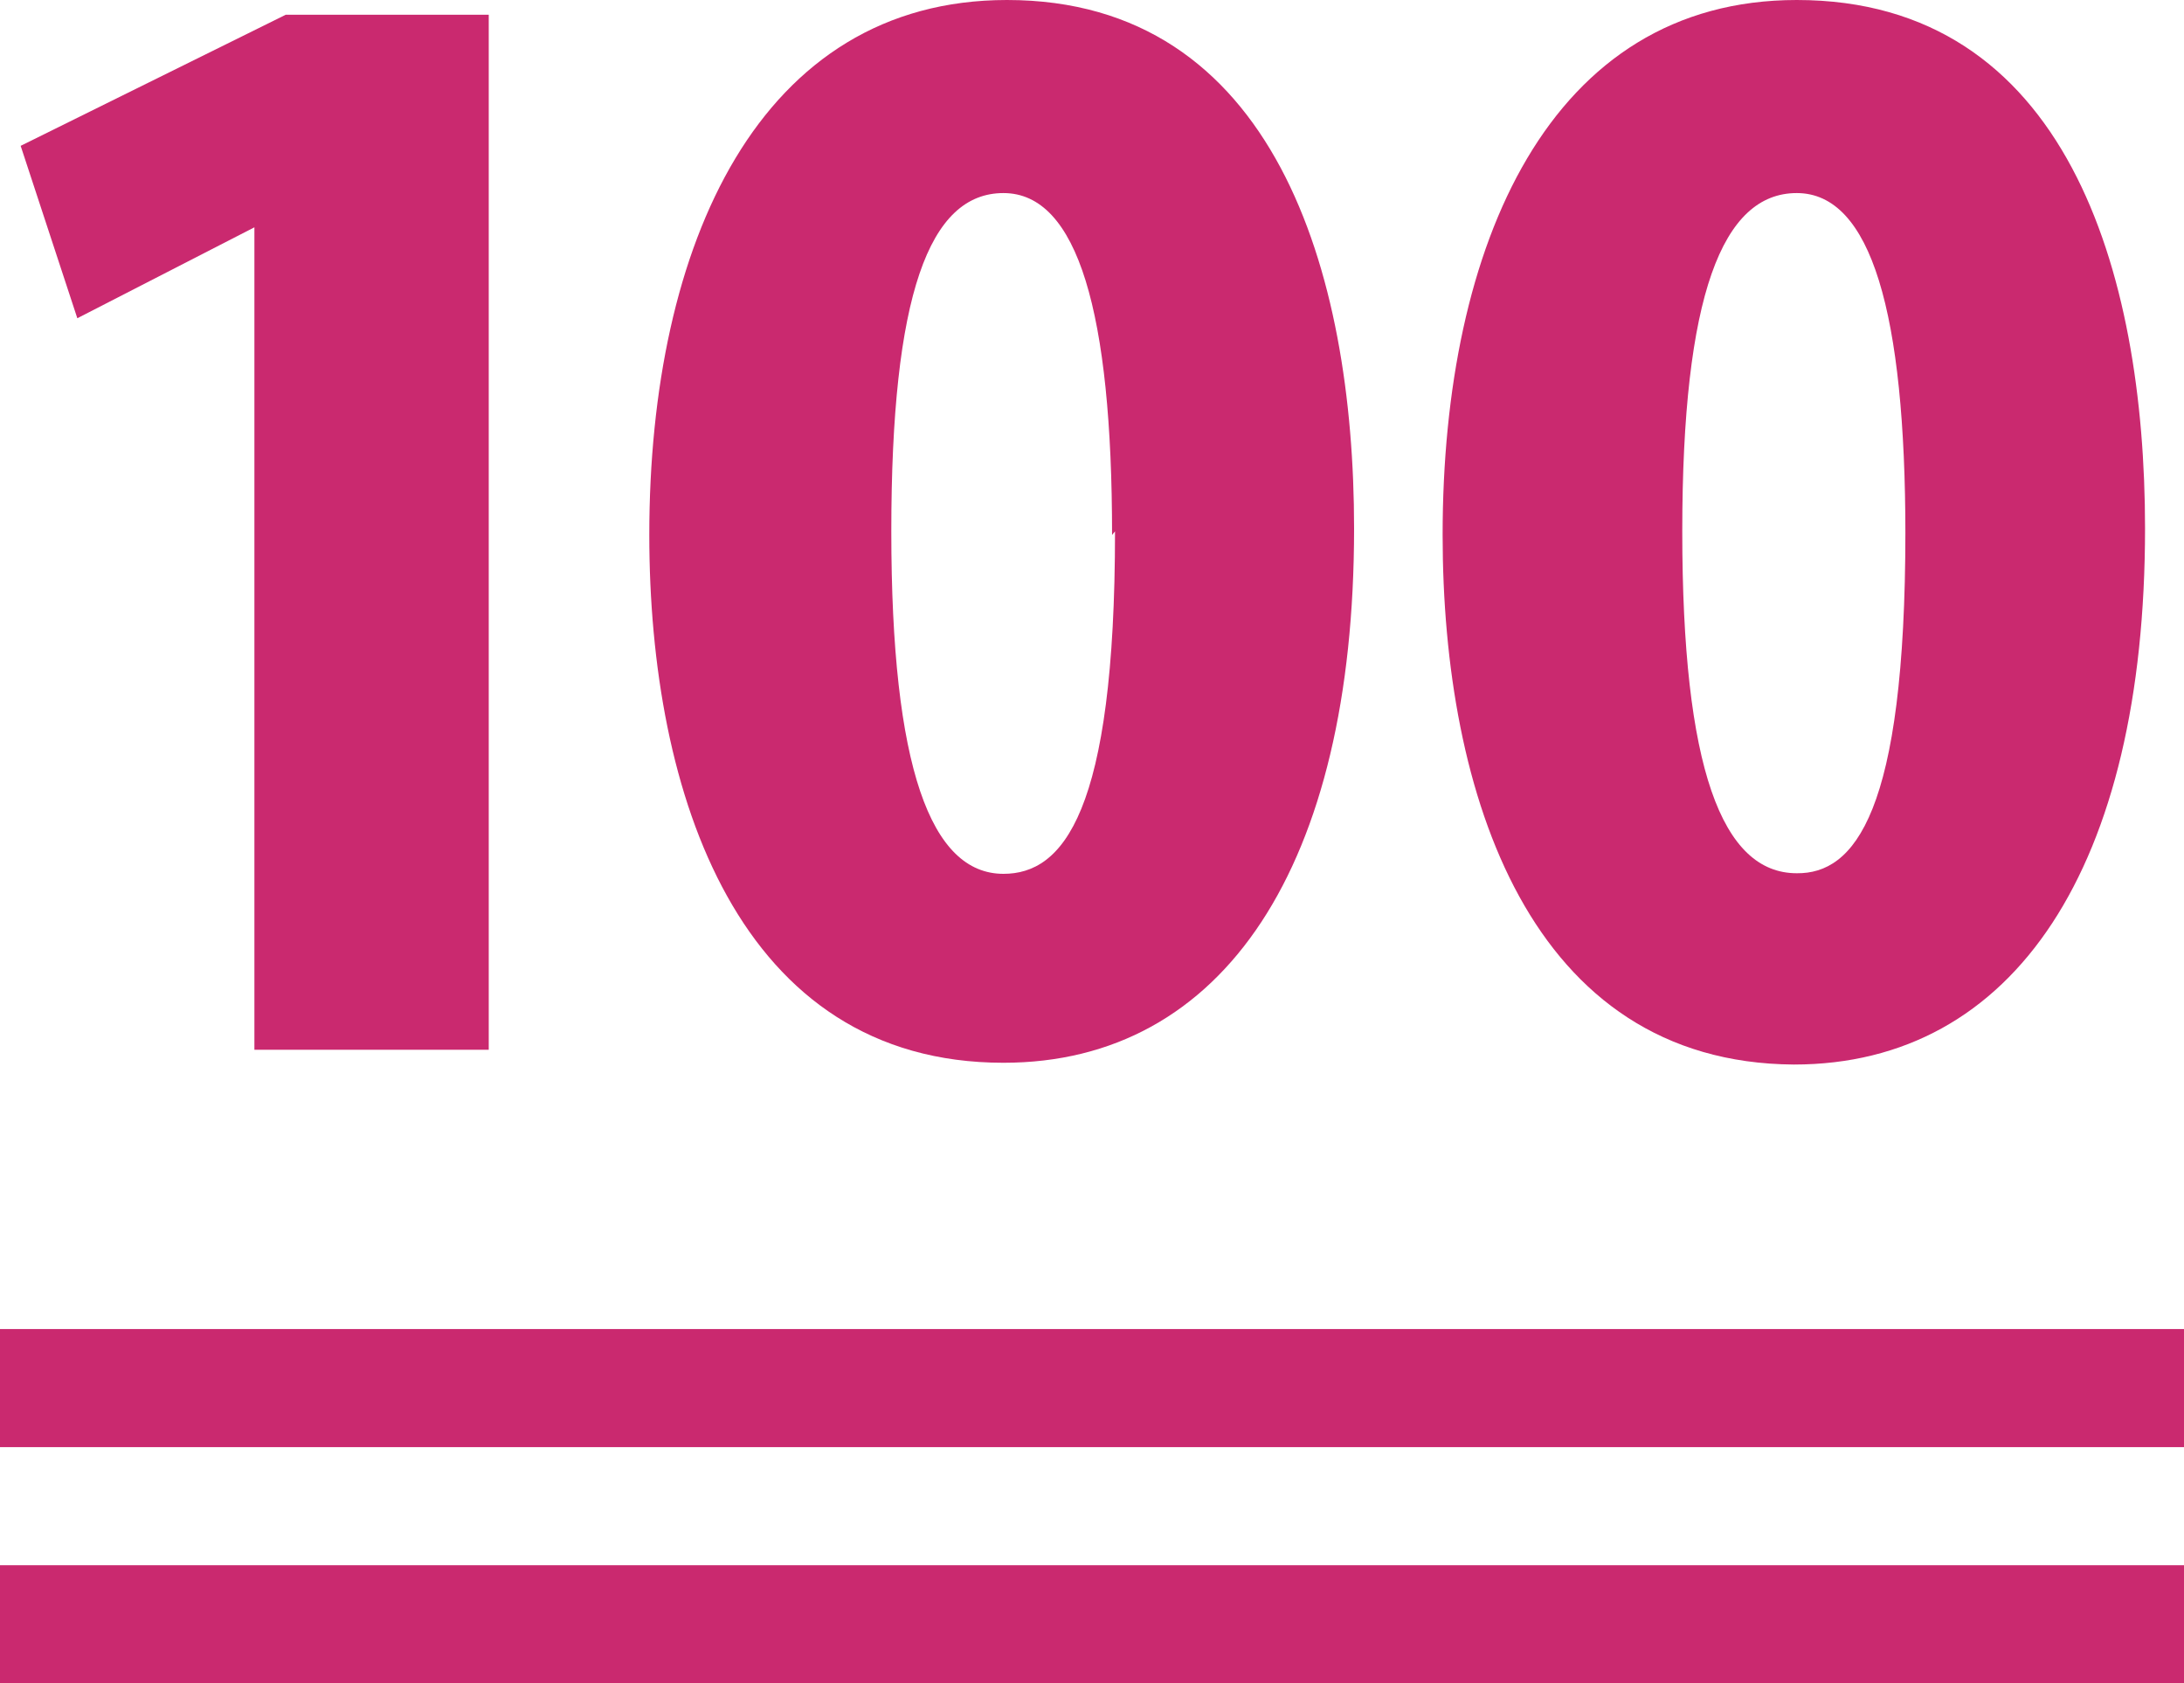
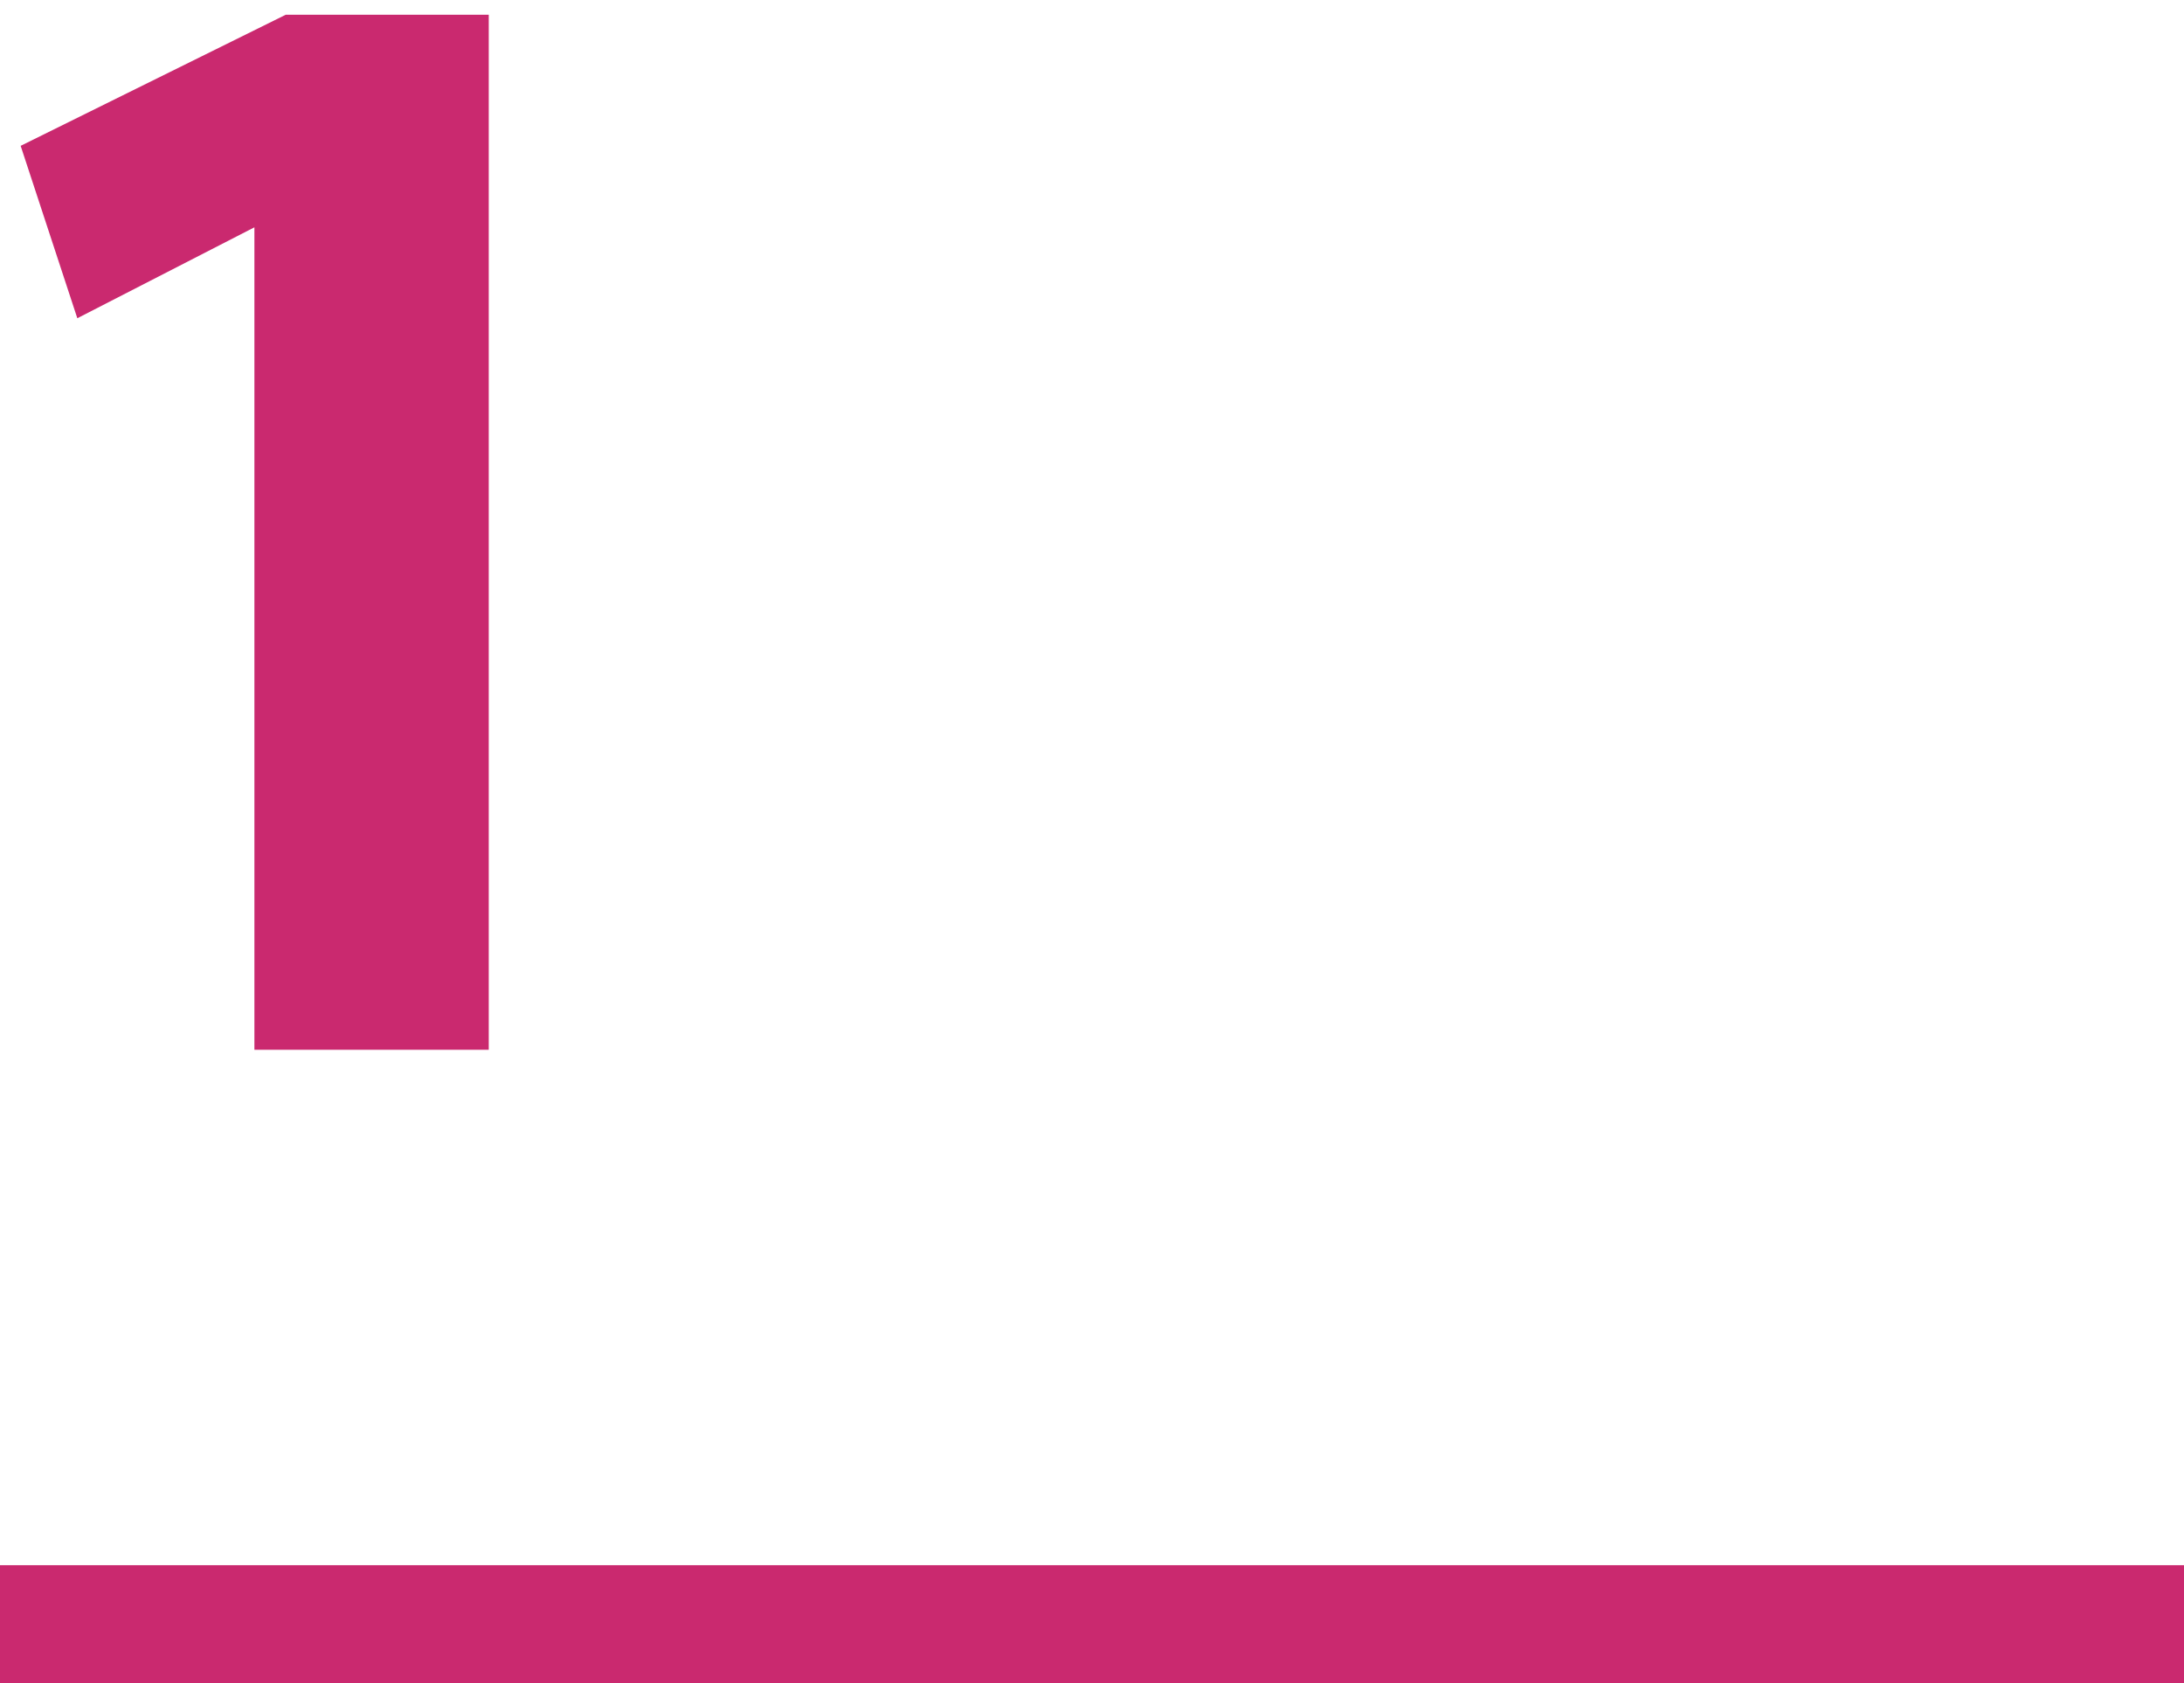
<svg xmlns="http://www.w3.org/2000/svg" id="レイヤー_1" data-name="レイヤー 1" viewBox="0 0 37 28.51">
  <defs>
    <style>.cls-1{fill:#ca296f;}</style>
  </defs>
  <title>icon_tensuu</title>
  <path class="cls-1" d="M4.31,17.78V3.85h0l-3,1.54L.35,2.47,4.84.25H8.28V17.78Z" />
-   <path class="cls-1" d="M11,9.06C11,4.13,12.87,0,17.06,0c4.52,0,5.88,4.59,5.88,8.95C22.94,14.66,20.73,18,17,18,12.52,18,11,13.46,11,9.06Zm7.84,0c0-3.76-.58-5.79-1.84-5.79S15.1,5,15.1,9,15.77,14.8,17,14.8C18,14.8,18.89,13.79,18.89,9Z" />
-   <path class="cls-1" d="M24.44,9.06c0-4.93,1.82-9.06,6-9.06C35,0,36.34,4.59,36.34,8.95c0,5.72-2.21,9.08-5.95,9.08C25.92,18,24.44,13.46,24.44,9.06Zm7.84,0c0-3.76-.58-5.79-1.84-5.79S28.5,5,28.5,9s.67,5.79,1.94,5.79C31.41,14.8,32.28,13.79,32.28,9Z" />
-   <rect class="cls-1" y="22.51" width="37" height="2" />
  <rect class="cls-1" y="26.51" width="37" height="2" />
</svg>